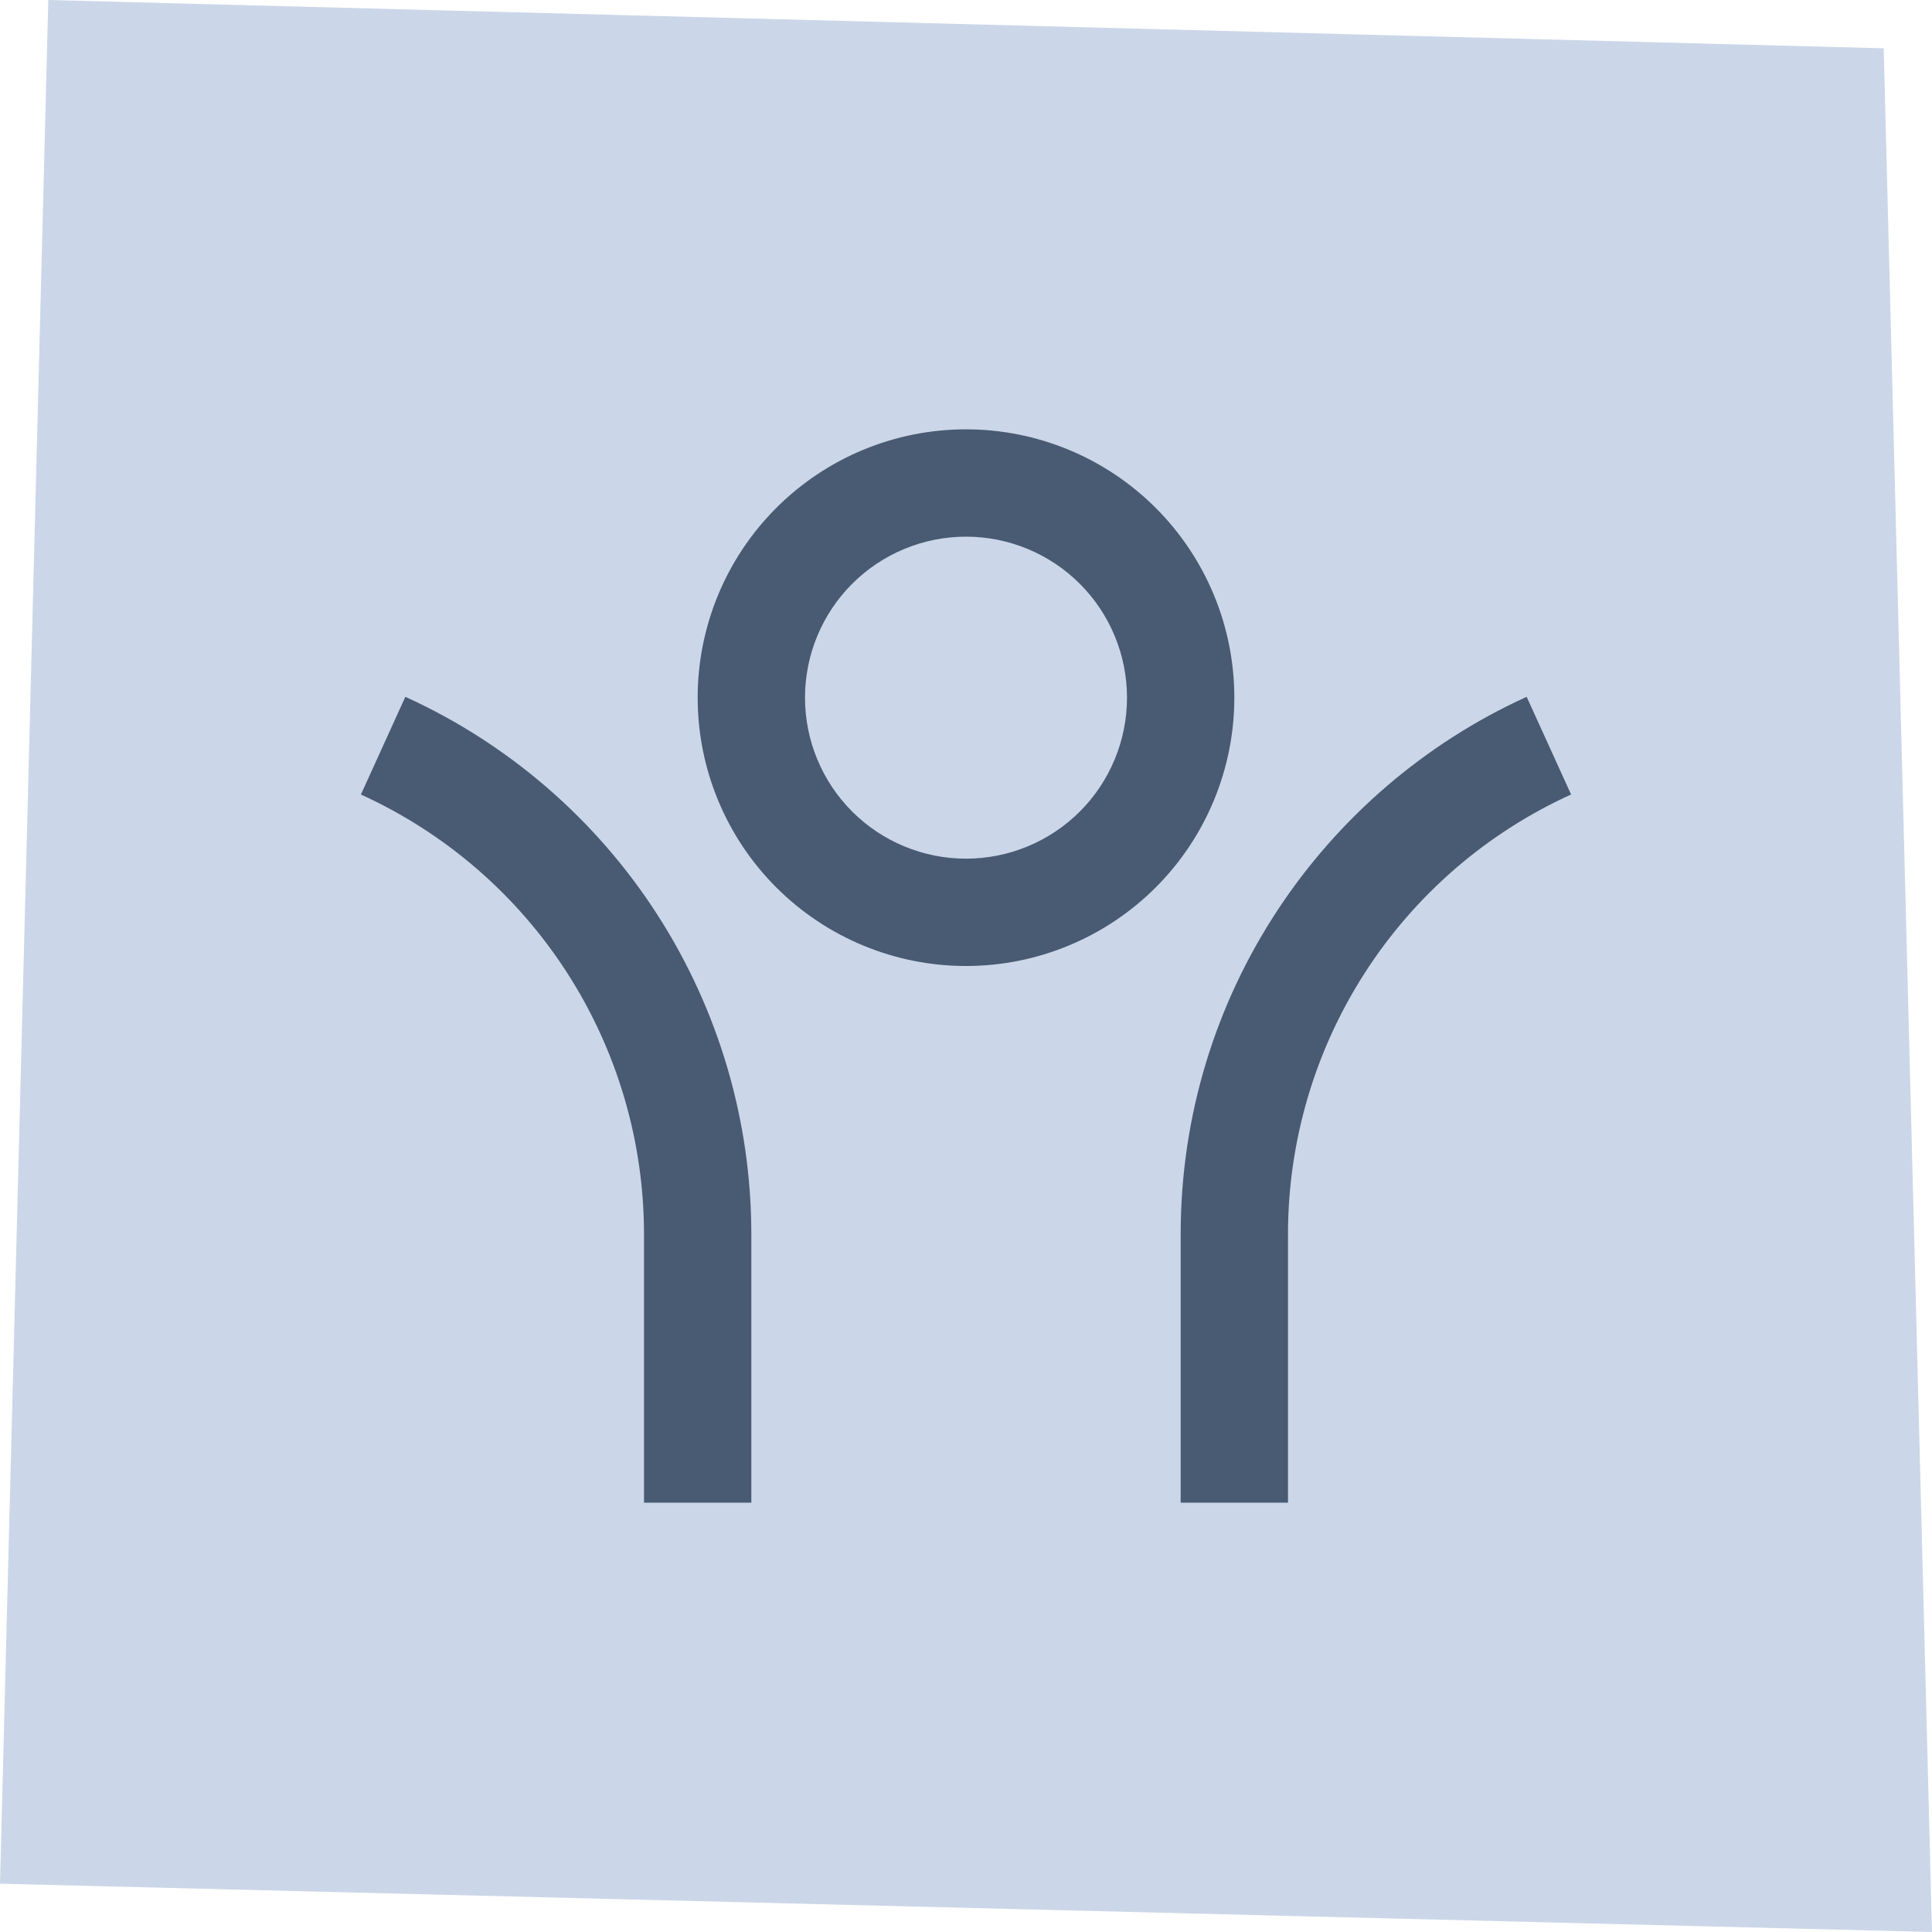
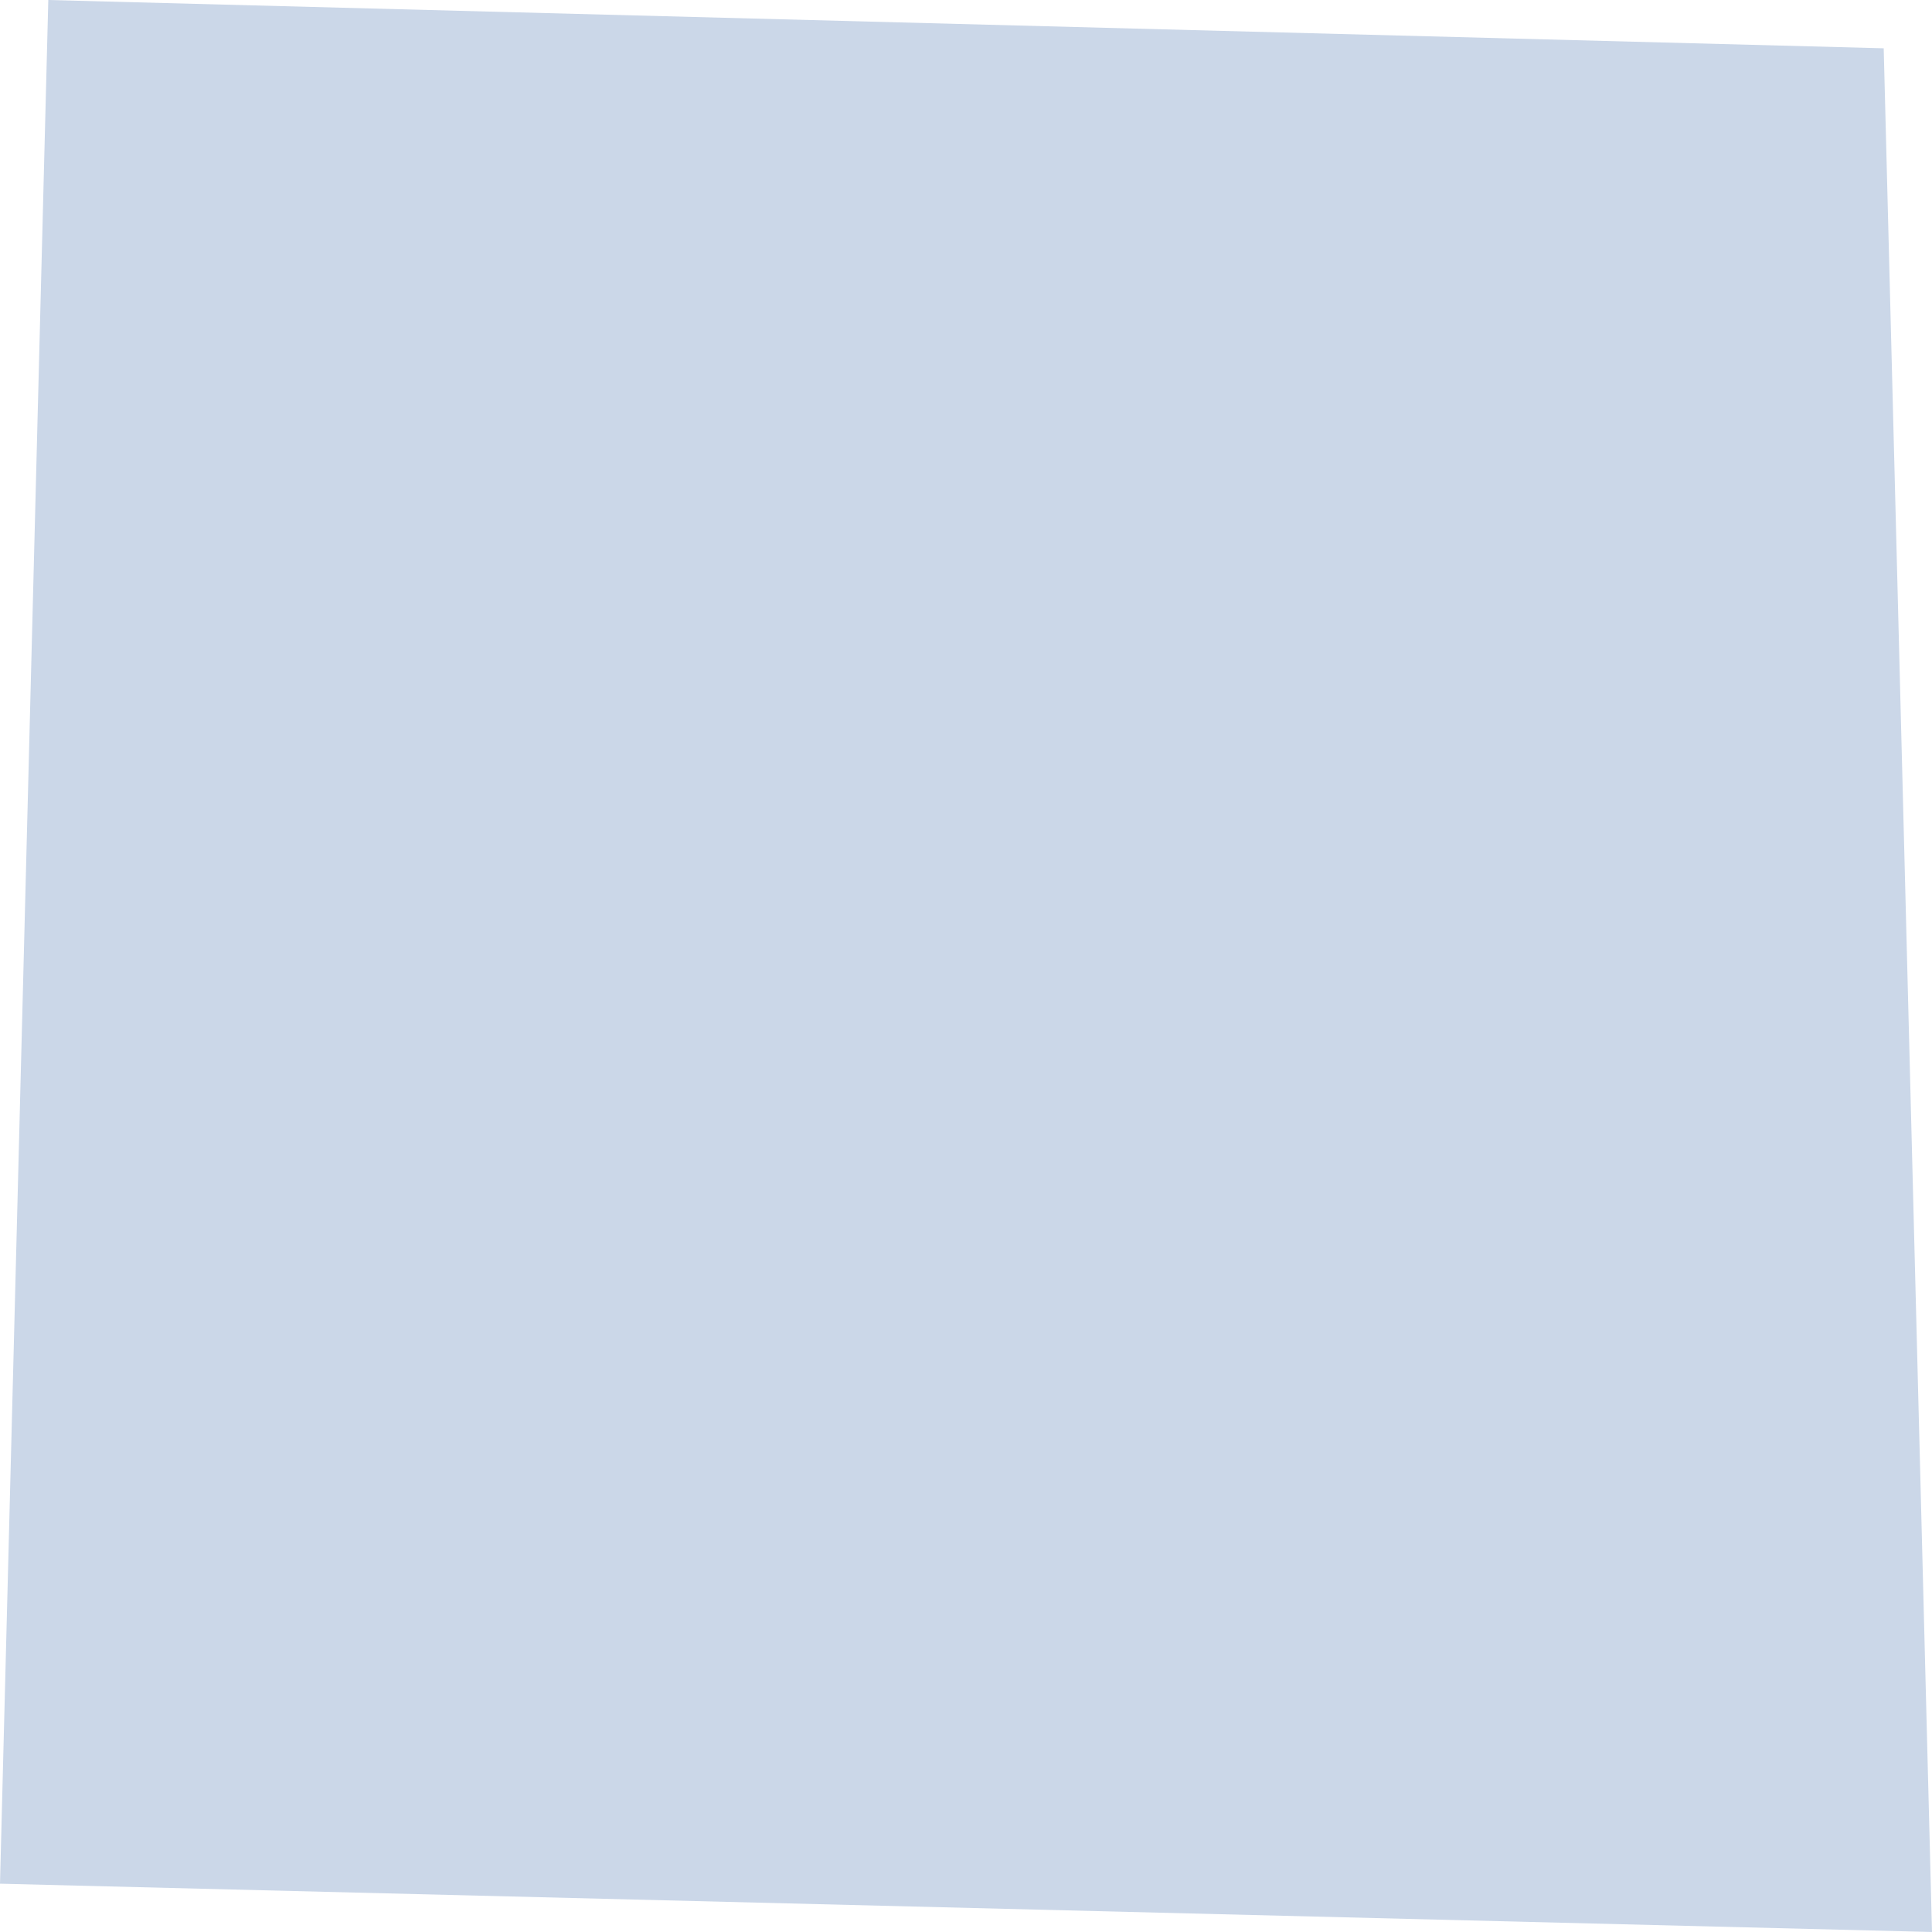
<svg xmlns="http://www.w3.org/2000/svg" width="72" height="72" viewBox="0 0 72 72" fill="none">
-   <path d="M1.8 0L70.2 1.8L72 72L0 70.2L1.8 0Z" fill="#CBD7E8" />
+   <path d="M1.8 0L70.2 1.8L72 72L0 70.2Z" fill="#CBD7E8" />
  <g clip-path="url(#clip0_1255_73066)">
-     <path d="M48 46V56H44V46C44 37.098 49.288 29.43 56.894 25.968L58.55 29.608C55.403 31.039 52.735 33.346 50.865 36.253C48.994 39.159 47.999 42.543 48 46V46ZM28 46V56H24V46C24 42.544 23.006 39.16 21.135 36.254C19.264 33.347 16.596 31.041 13.45 29.61L15.106 25.968C18.951 27.717 22.212 30.536 24.498 34.088C26.785 37.64 28 41.776 28 46ZM36 36C33.348 36 30.804 34.946 28.929 33.071C27.054 31.196 26 28.652 26 26C26 23.348 27.054 20.804 28.929 18.929C30.804 17.054 33.348 16 36 16C38.652 16 41.196 17.054 43.071 18.929C44.946 20.804 46 23.348 46 26C46 28.652 44.946 31.196 43.071 33.071C41.196 34.946 38.652 36 36 36V36ZM36 32C36.788 32 37.568 31.845 38.296 31.543C39.024 31.242 39.685 30.8 40.243 30.243C40.8 29.686 41.242 29.024 41.543 28.296C41.845 27.568 42 26.788 42 26C42 25.212 41.845 24.432 41.543 23.704C41.242 22.976 40.8 22.314 40.243 21.757C39.685 21.2 39.024 20.758 38.296 20.457C37.568 20.155 36.788 20 36 20C34.409 20 32.883 20.632 31.757 21.757C30.632 22.883 30 24.409 30 26C30 27.591 30.632 29.117 31.757 30.243C32.883 31.368 34.409 32 36 32V32Z" fill="#495A73" />
-   </g>
+     </g>
  <defs>
    <clipPath id="clip0_1255_73066">
-       <rect width="48" height="48" fill="white" transform="translate(12 12)" />
-     </clipPath>
+       </clipPath>
  </defs>
</svg>